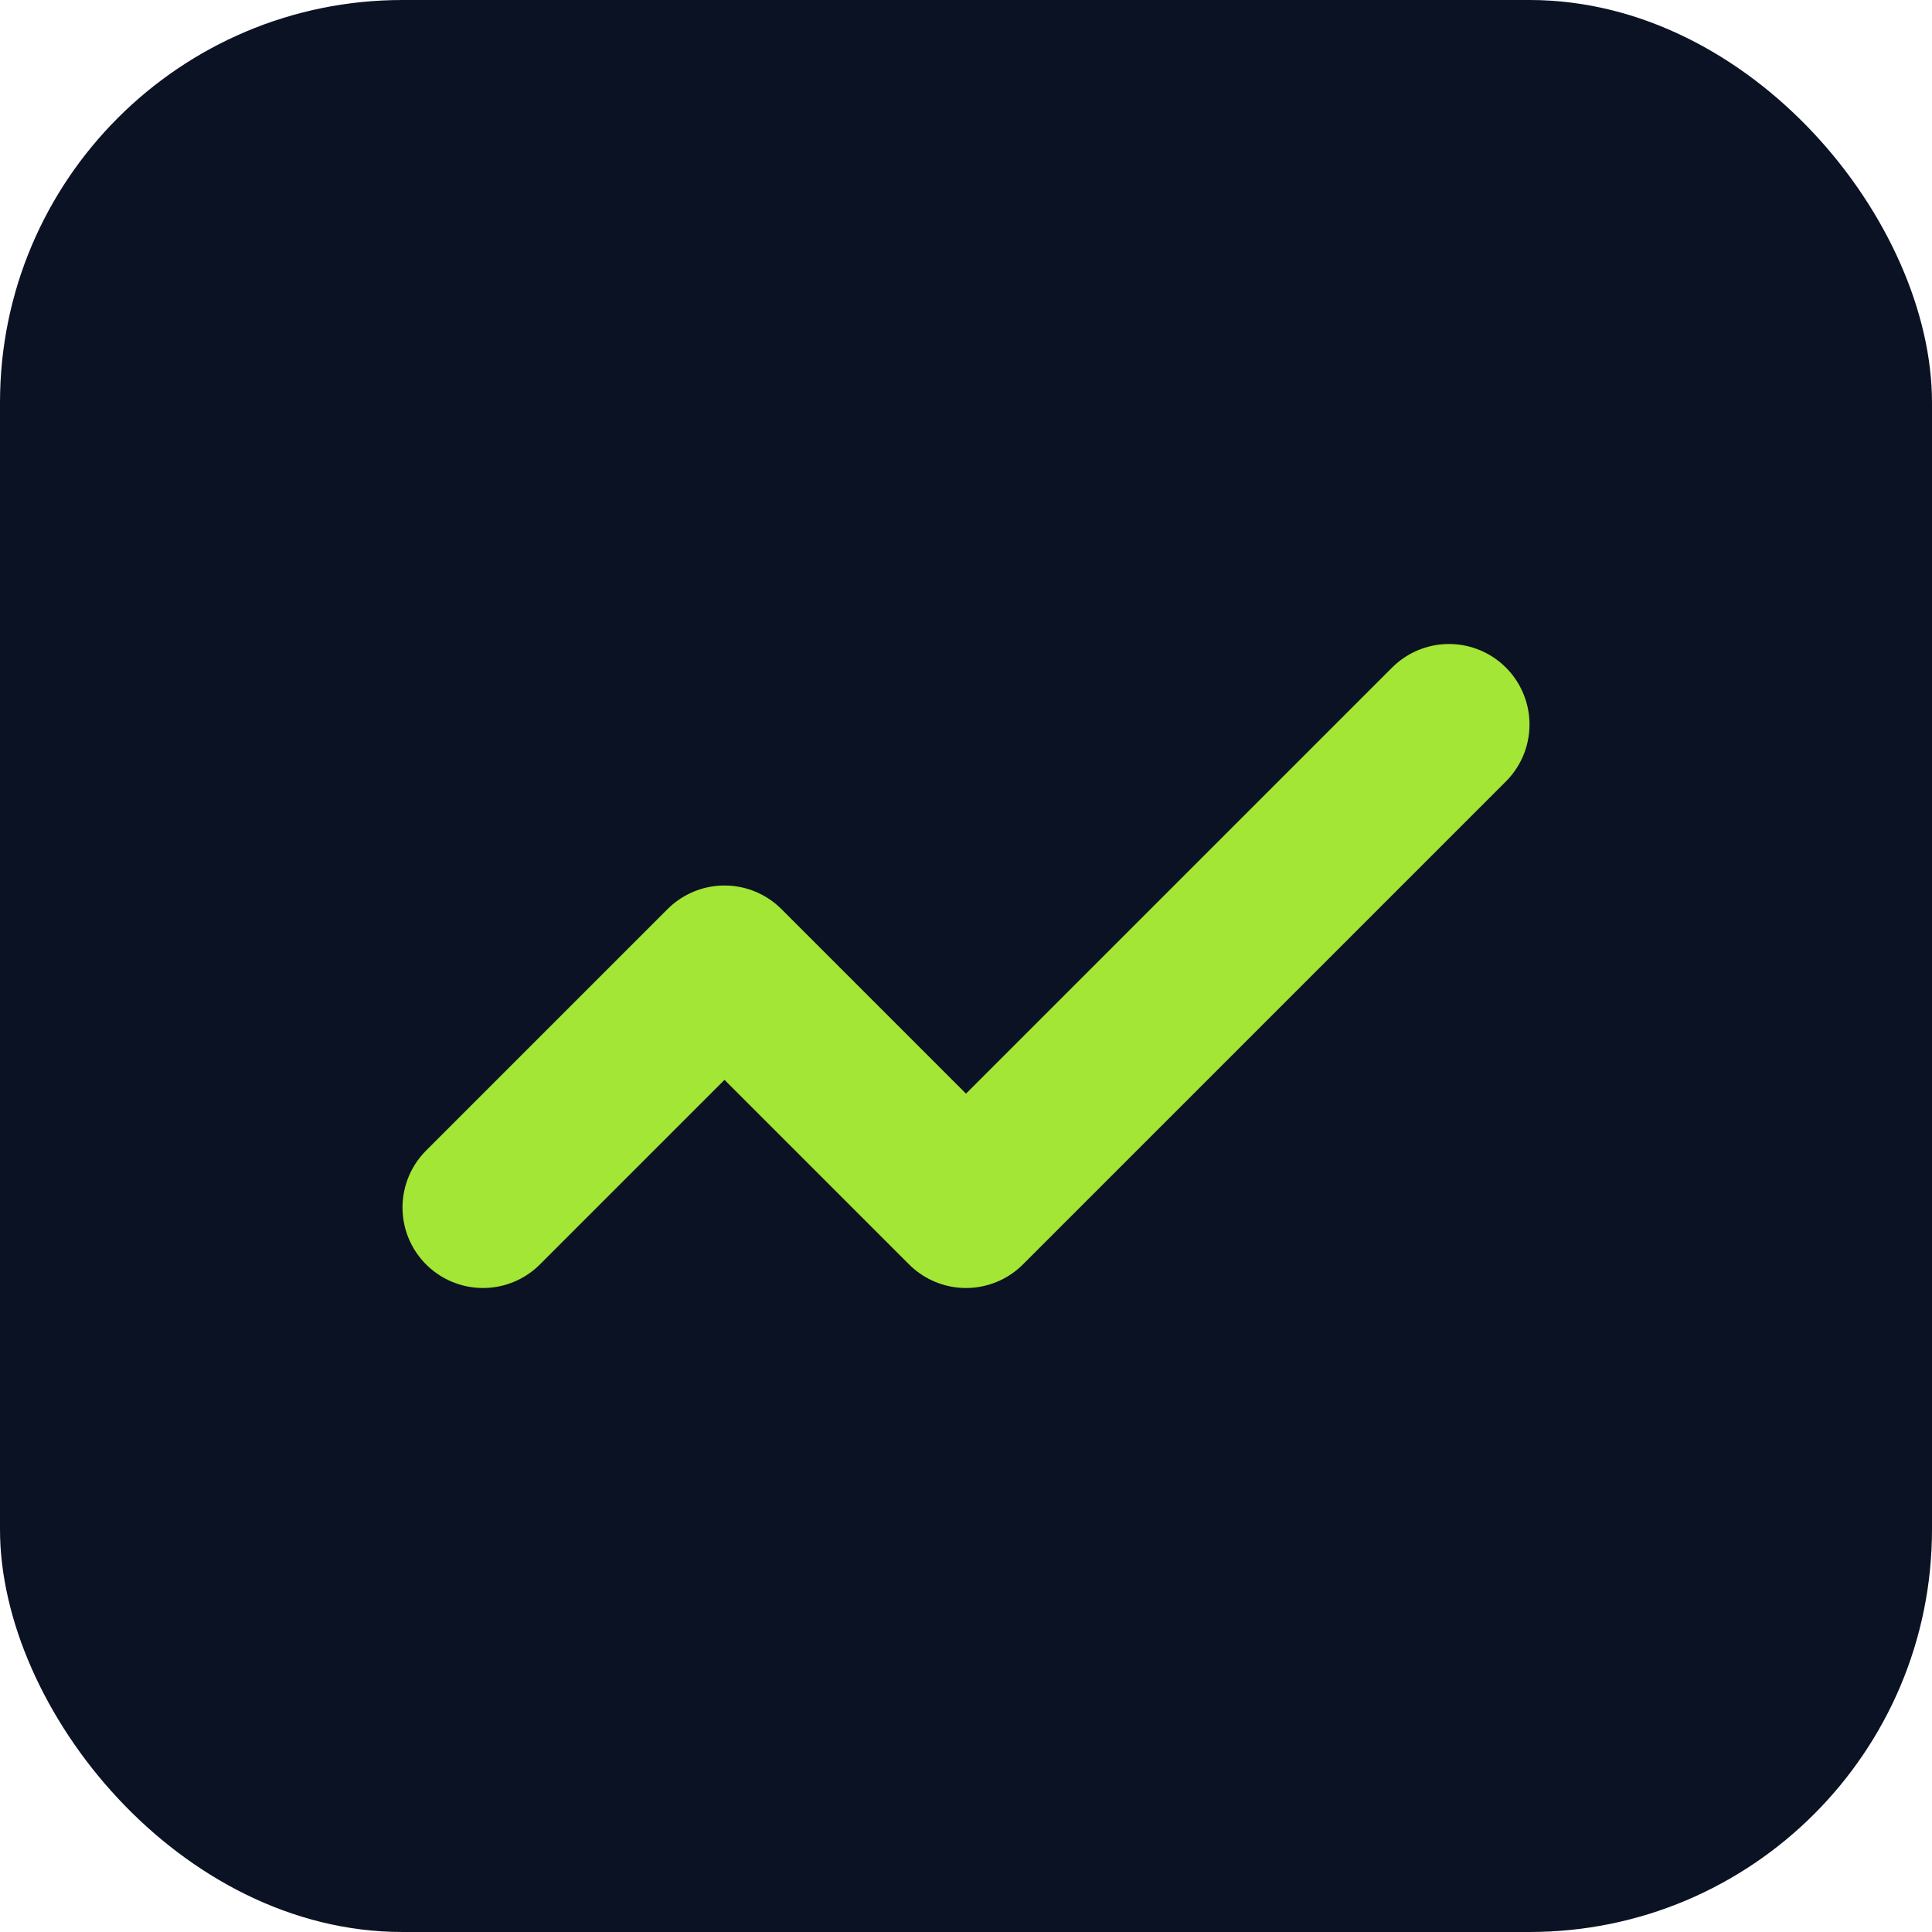
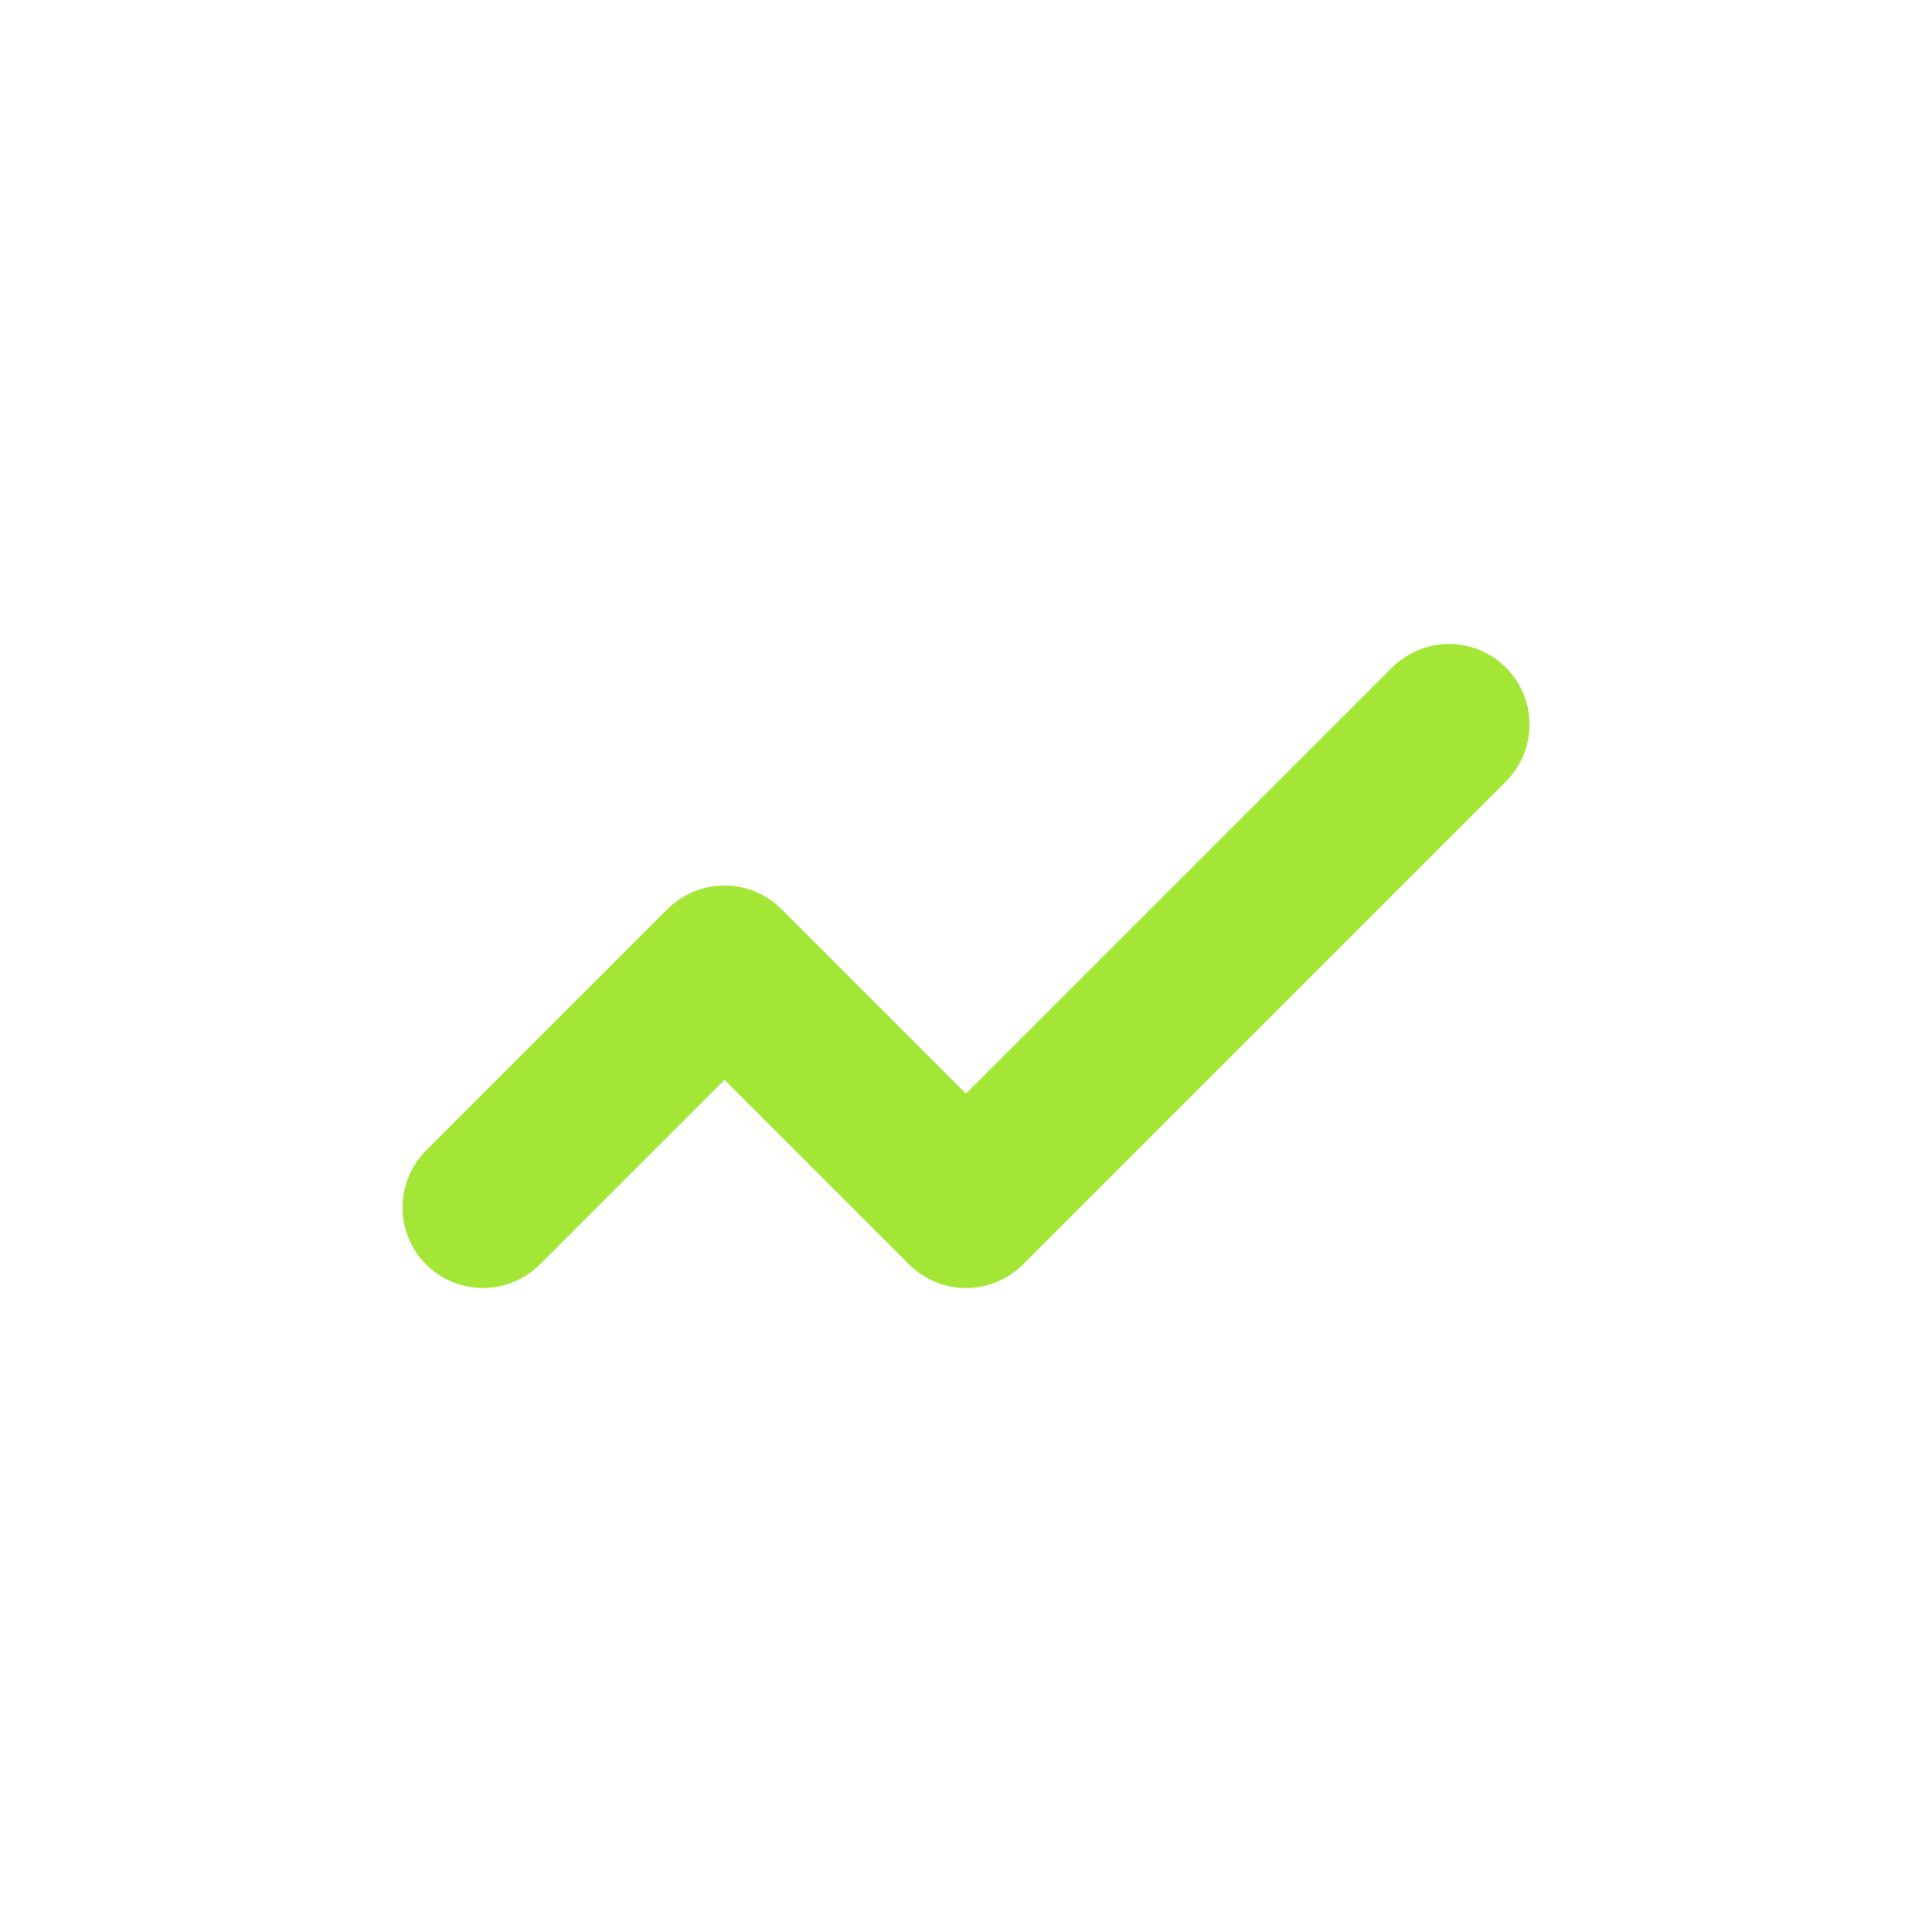
<svg xmlns="http://www.w3.org/2000/svg" viewBox="0 0 48 48">
-   <rect width="48" height="48" rx="10" fill="#0B1223" />
  <path d="M12 30l6-6 6 6 12-12" fill="none" stroke="#A3E635" stroke-width="4" stroke-linecap="round" stroke-linejoin="round" />
</svg>